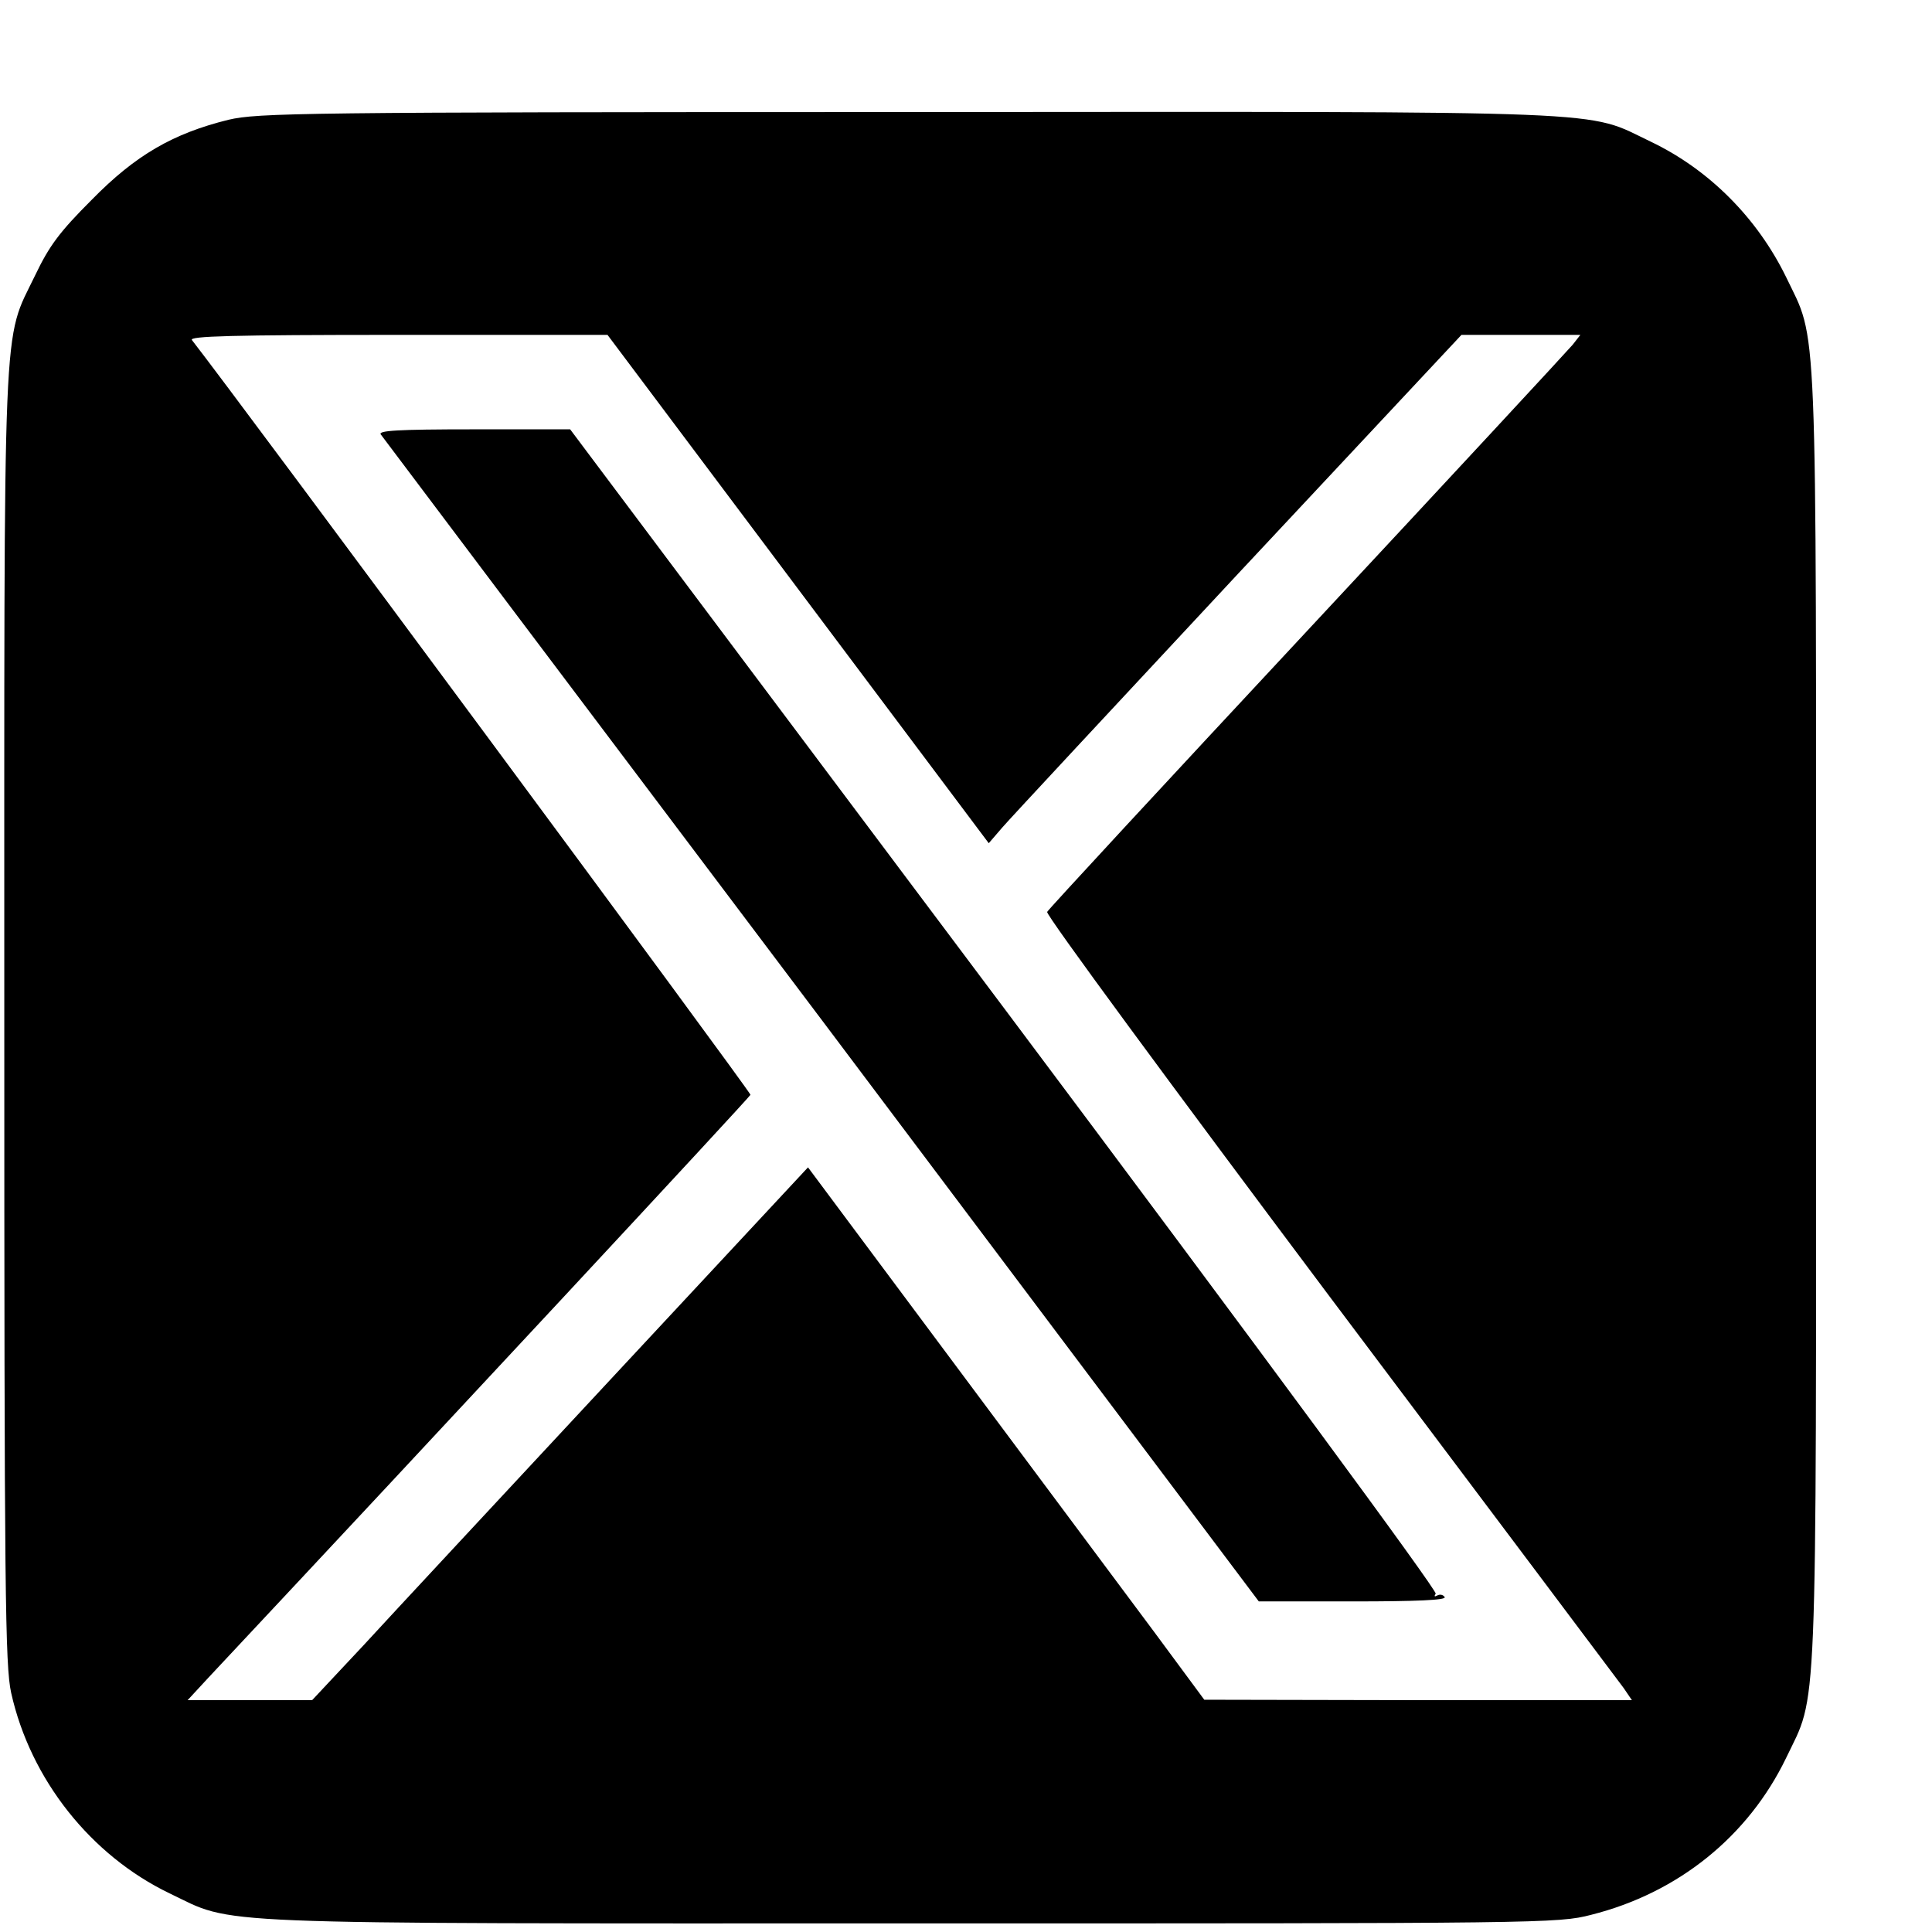
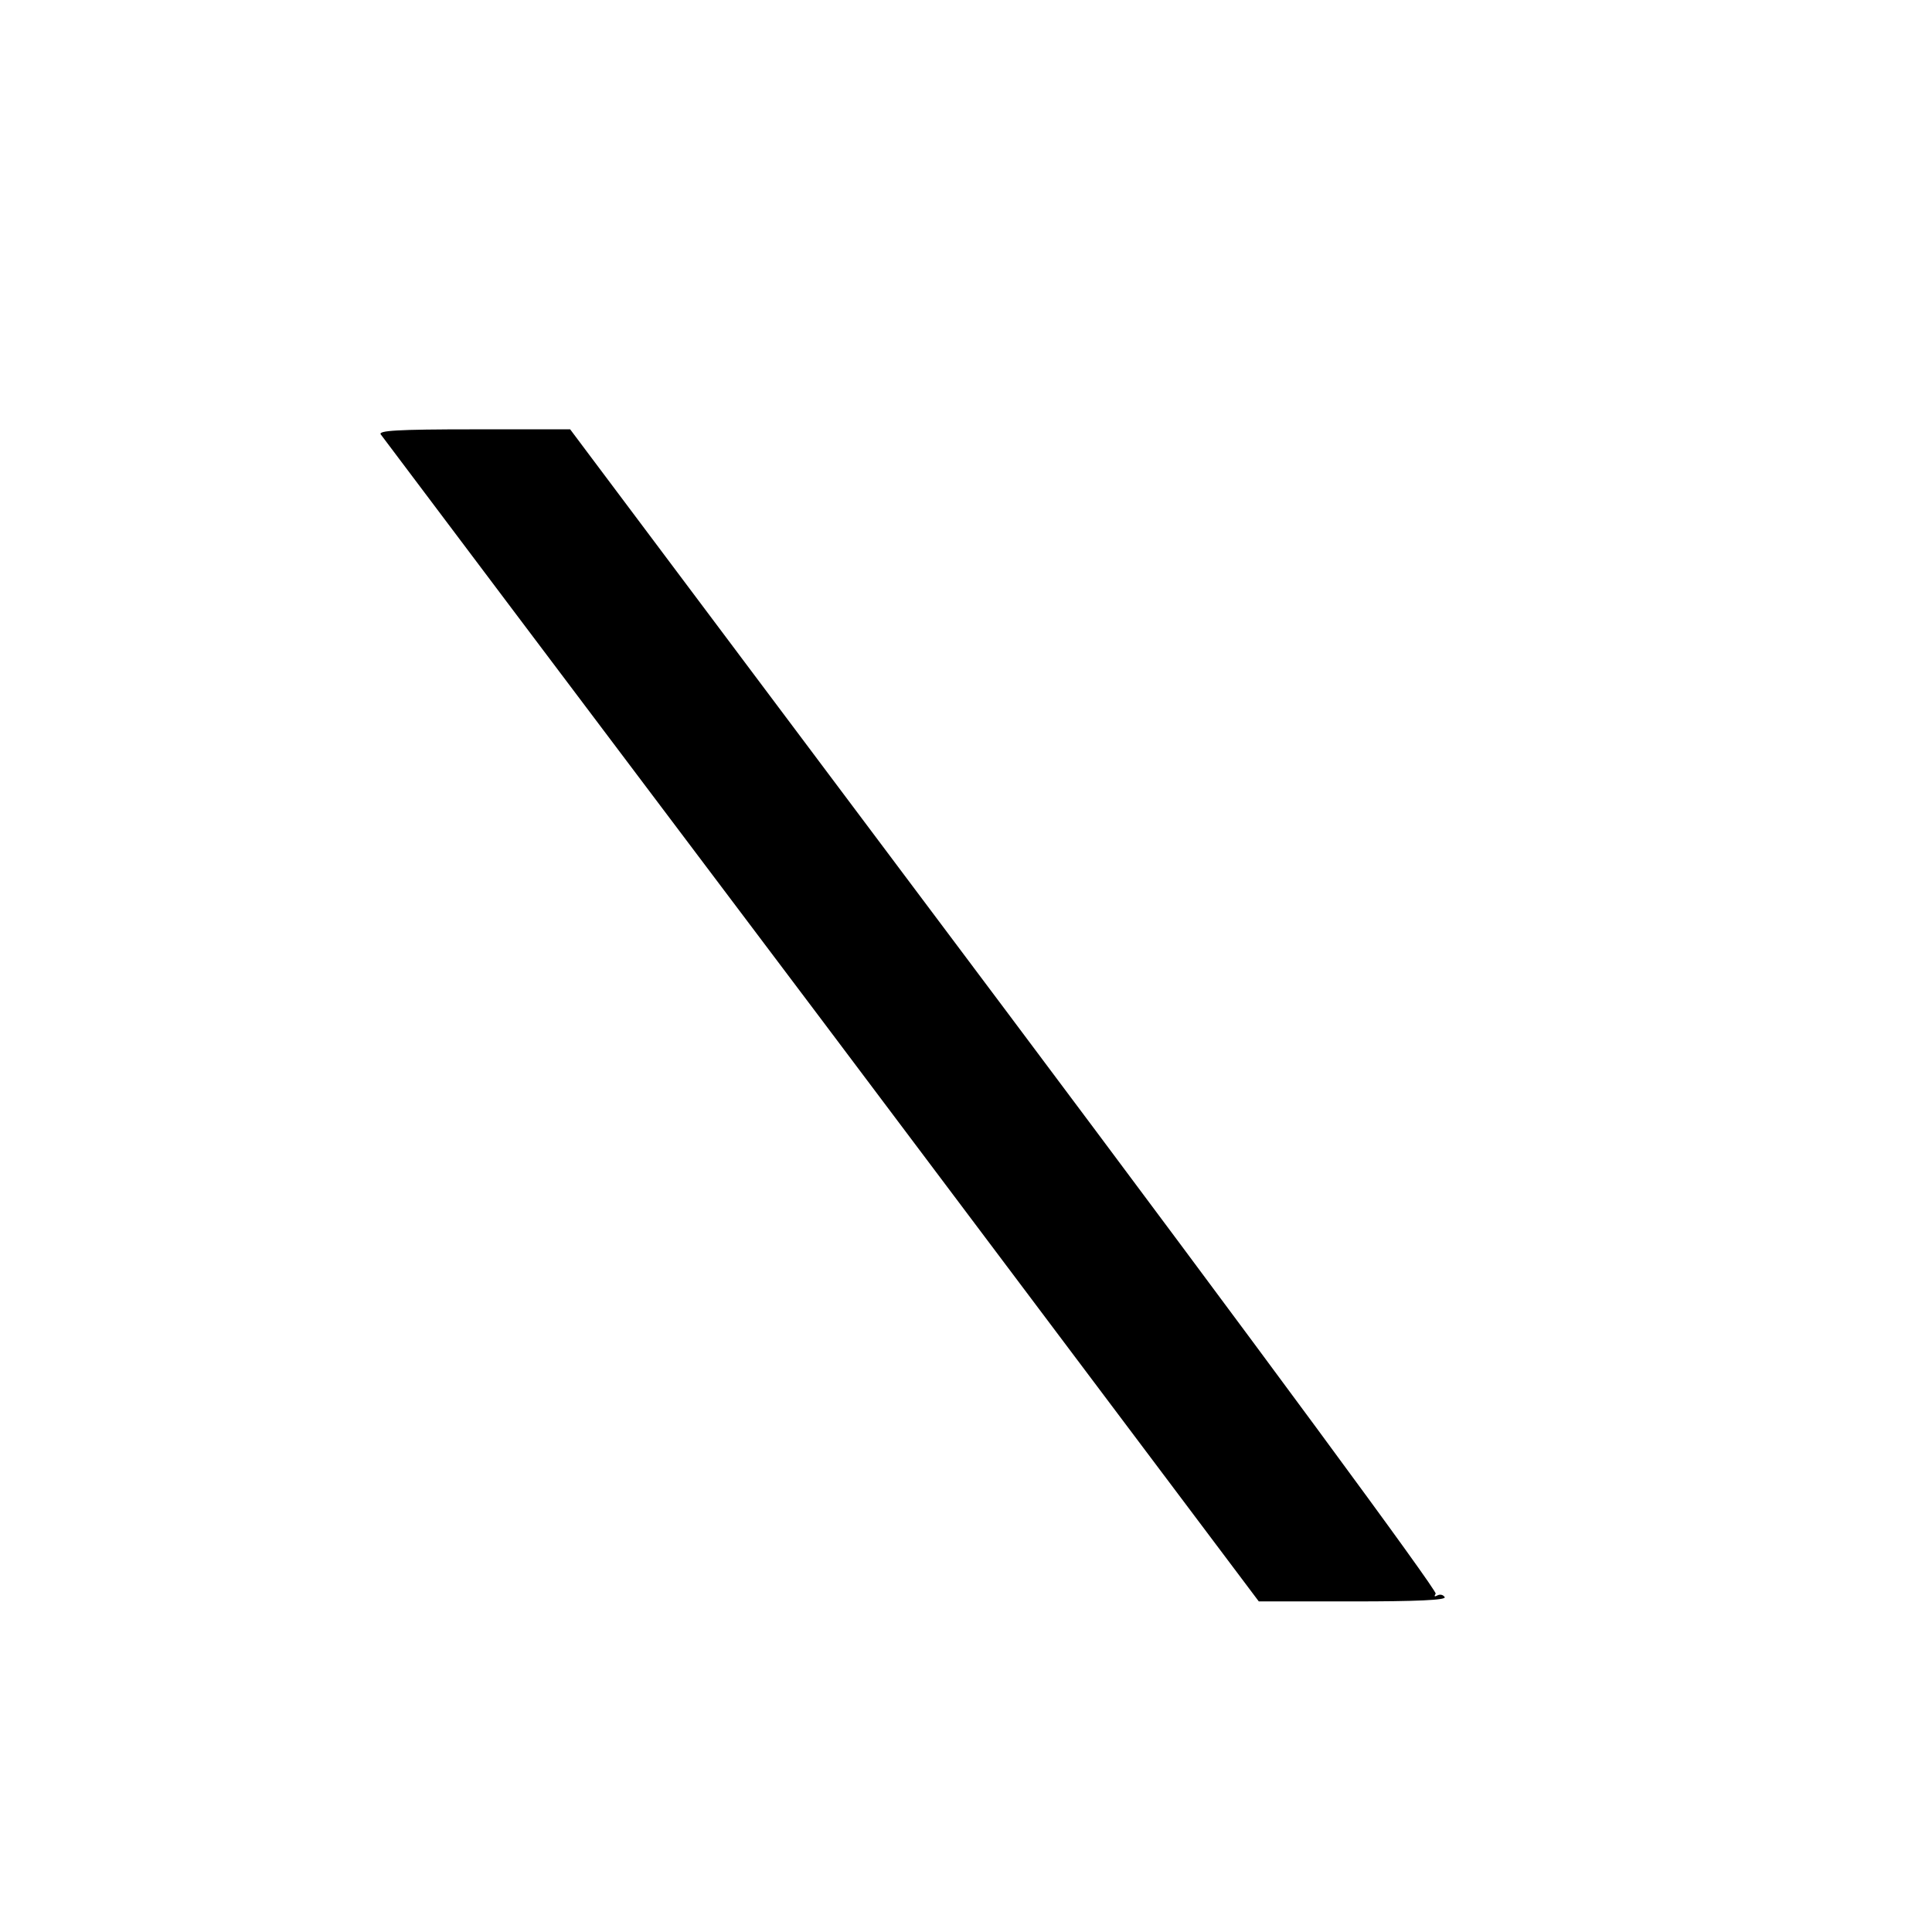
<svg xmlns="http://www.w3.org/2000/svg" version="1.0" width="27pt" height="27pt" viewBox="0 0 27 27" preserveAspectRatio="xMidYMid meet">
  <g transform="translate(0,27) scale(0.006,-0.006)" fill="#000000" stroke="none">
-     <path d="M532 4221 c-129 -32 -216 -82 -318 -186 -75 -75 -99 -107 -132 -176 -77 -160 -72 -51 -72 -1729 0 -1345 2 -1509 16 -1573 45 -202 186 -379 369 -467 155 -74 51 -70 1728 -70 1471 0 1506 0 1583 20 203 51 366 183 454 365 74 155 70 50 70 1725 0 1675 4 1570 -70 1725 -67 137 -179 250 -315 315 -155 74 -49 70 -1732 69 -1413 0 -1513 -2 -1581 -18z m1327 -1093 l444 -592 31 36 c17 20 265 286 550 592 l520 556 139 0 138 0 -18 -23 c-10 -12 -288 -312 -618 -666 -330 -354 -603 -649 -606 -655 -4 -6 293 -409 658 -896 366 -487 674 -897 685 -912 l19 -28 -498 0 -498 1 -116 157 c-64 86 -272 365 -462 620 l-345 463 -459 -493 c-252 -271 -512 -550 -577 -621 l-119 -127 -145 0 -145 0 49 53 c534 570 1260 1351 1262 1357 2 5 -1196 1624 -1301 1758 -7 9 90 12 479 12 l489 0 444 -592z" />
    <path d="M887 3488 c5 -7 468 -622 1028 -1365 l1017 -1353 220 0 c146 0 217 3 213 10 -4 6 -11 7 -17 4 -7 -4 -8 -2 -4 4 4 7 -410 569 -1004 1362 l-1012 1350 -225 0 c-179 0 -223 -3 -216 -12z" />
  </g>
</svg>